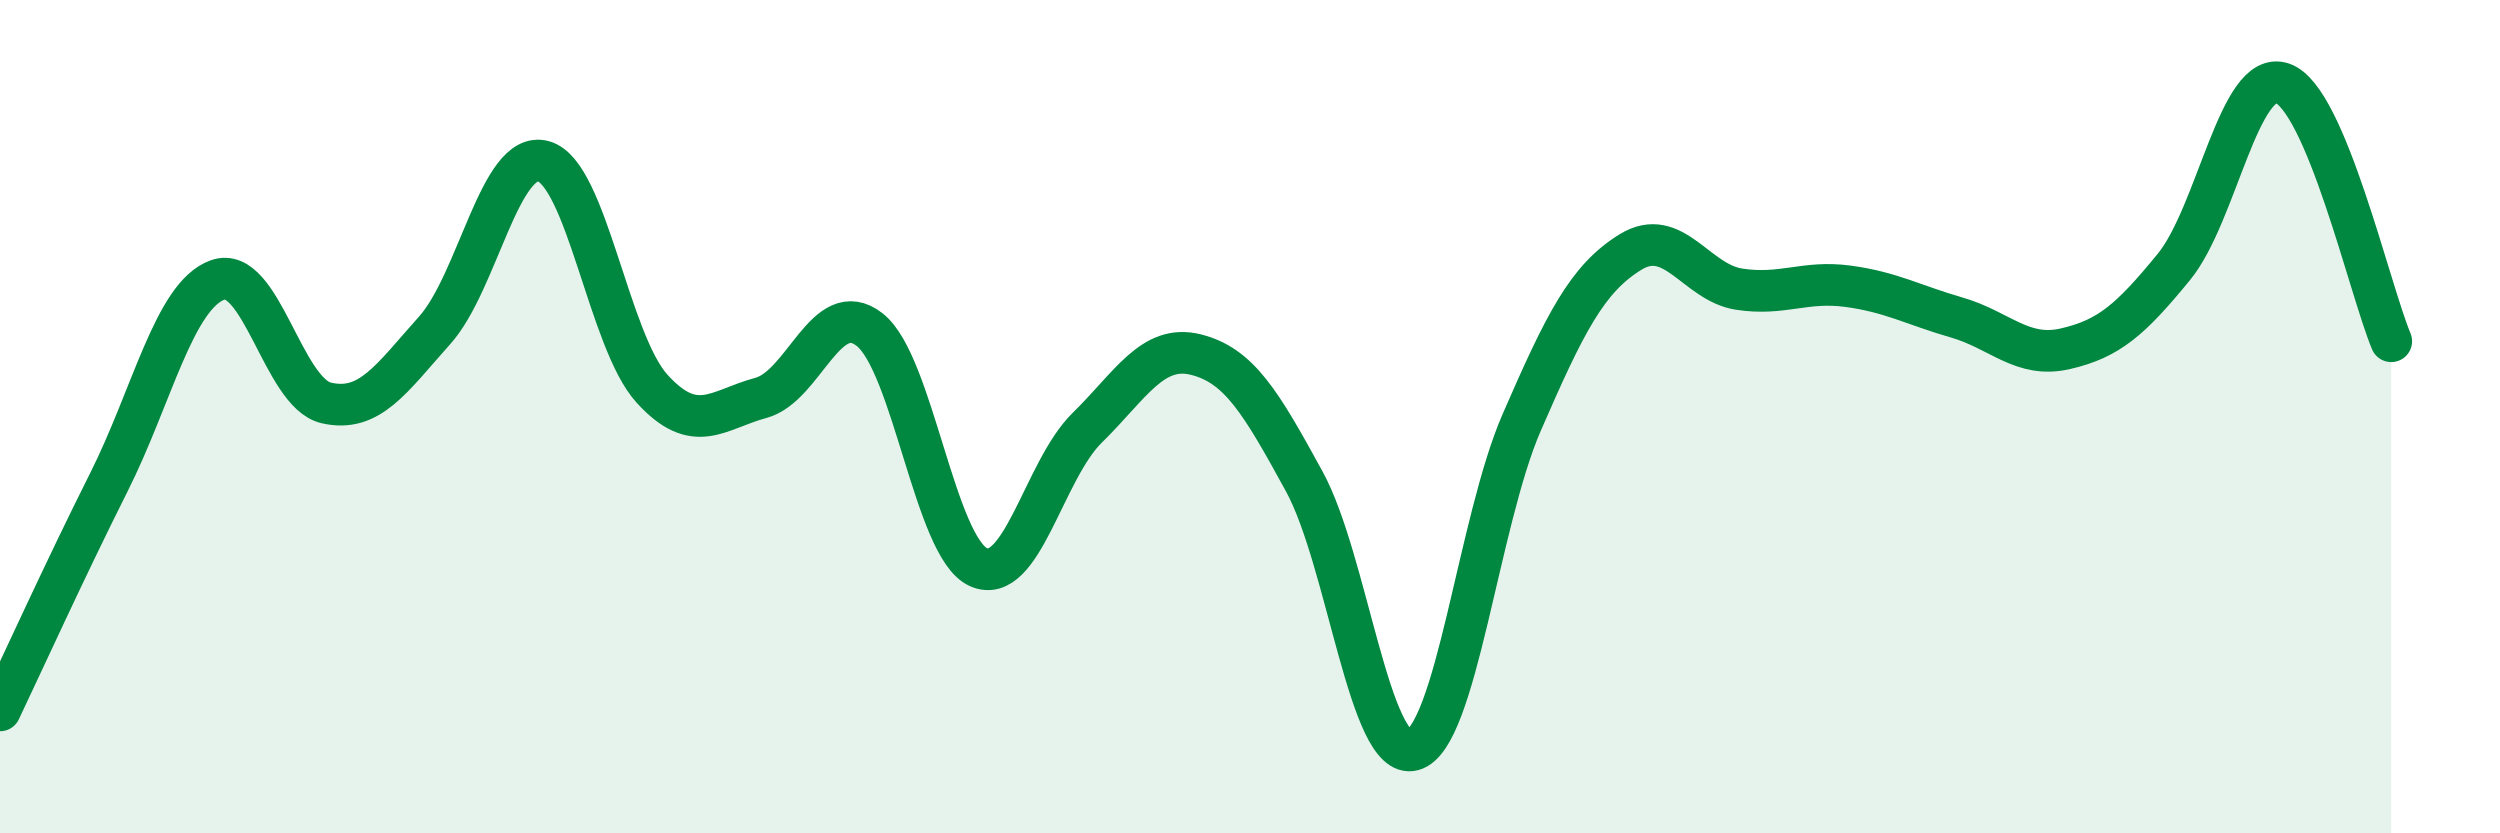
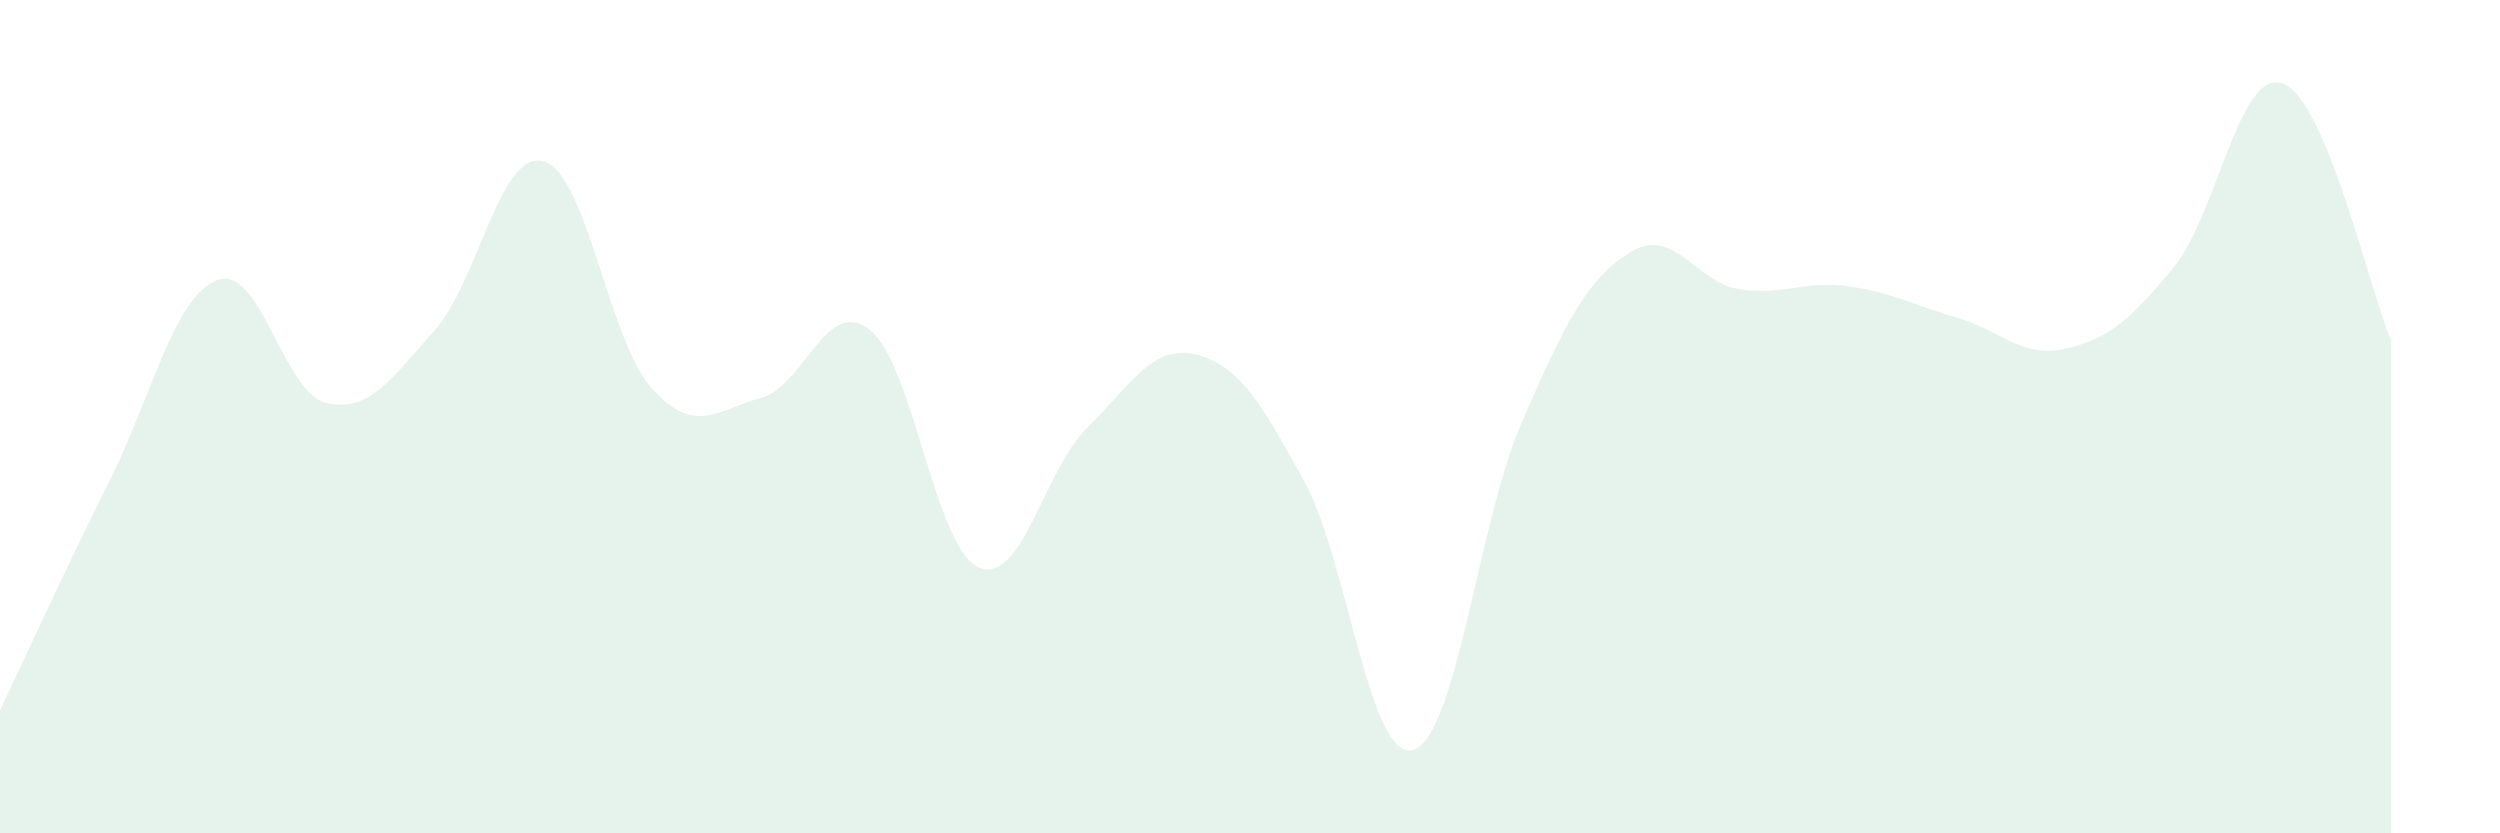
<svg xmlns="http://www.w3.org/2000/svg" width="60" height="20" viewBox="0 0 60 20">
  <path d="M 0,17.05 C 0.52,15.96 1.57,13.65 2.61,11.58 C 3.65,9.51 4.18,7.1 5.22,6.72 C 6.26,6.34 6.79,9.43 7.83,9.67 C 8.87,9.91 9.39,9.09 10.43,7.93 C 11.47,6.77 12,3.59 13.04,3.87 C 14.08,4.15 14.61,8.19 15.65,9.33 C 16.69,10.47 17.22,9.83 18.26,9.55 C 19.3,9.27 19.83,7.1 20.87,7.91 C 21.91,8.72 22.44,13.14 23.48,13.61 C 24.52,14.08 25.05,11.29 26.09,10.27 C 27.13,9.25 27.66,8.25 28.7,8.51 C 29.74,8.77 30.26,9.65 31.3,11.55 C 32.34,13.45 32.87,18.28 33.91,18 C 34.95,17.72 35.48,12.53 36.52,10.14 C 37.56,7.75 38.09,6.69 39.13,6.05 C 40.17,5.41 40.7,6.78 41.74,6.94 C 42.78,7.1 43.31,6.73 44.35,6.87 C 45.39,7.01 45.92,7.32 46.96,7.62 C 48,7.92 48.53,8.61 49.57,8.37 C 50.61,8.13 51.13,7.68 52.17,6.41 C 53.21,5.14 53.74,1.64 54.78,2 C 55.82,2.36 56.87,6.95 57.39,8.19L57.39 20L0 20Z" fill="#008740" opacity="0.1" stroke-linecap="round" stroke-linejoin="round" />
-   <path d="M 0,17.05 C 0.52,15.96 1.57,13.65 2.61,11.58 C 3.65,9.51 4.18,7.1 5.22,6.72 C 6.26,6.34 6.79,9.43 7.83,9.67 C 8.87,9.91 9.39,9.09 10.43,7.93 C 11.47,6.77 12,3.59 13.04,3.87 C 14.08,4.15 14.61,8.19 15.65,9.33 C 16.69,10.47 17.22,9.83 18.26,9.55 C 19.3,9.27 19.83,7.1 20.87,7.91 C 21.91,8.72 22.44,13.14 23.48,13.61 C 24.52,14.08 25.05,11.29 26.09,10.27 C 27.13,9.25 27.66,8.25 28.7,8.51 C 29.74,8.77 30.26,9.65 31.3,11.55 C 32.34,13.45 32.87,18.28 33.91,18 C 34.95,17.72 35.48,12.53 36.52,10.14 C 37.56,7.75 38.09,6.69 39.13,6.05 C 40.17,5.41 40.7,6.78 41.74,6.94 C 42.78,7.1 43.31,6.73 44.35,6.87 C 45.39,7.01 45.92,7.32 46.96,7.62 C 48,7.92 48.53,8.61 49.57,8.37 C 50.61,8.13 51.13,7.68 52.17,6.41 C 53.21,5.14 53.74,1.64 54.78,2 C 55.82,2.36 56.87,6.95 57.39,8.19" stroke="#008740" stroke-width="1" fill="none" stroke-linecap="round" stroke-linejoin="round" />
</svg>